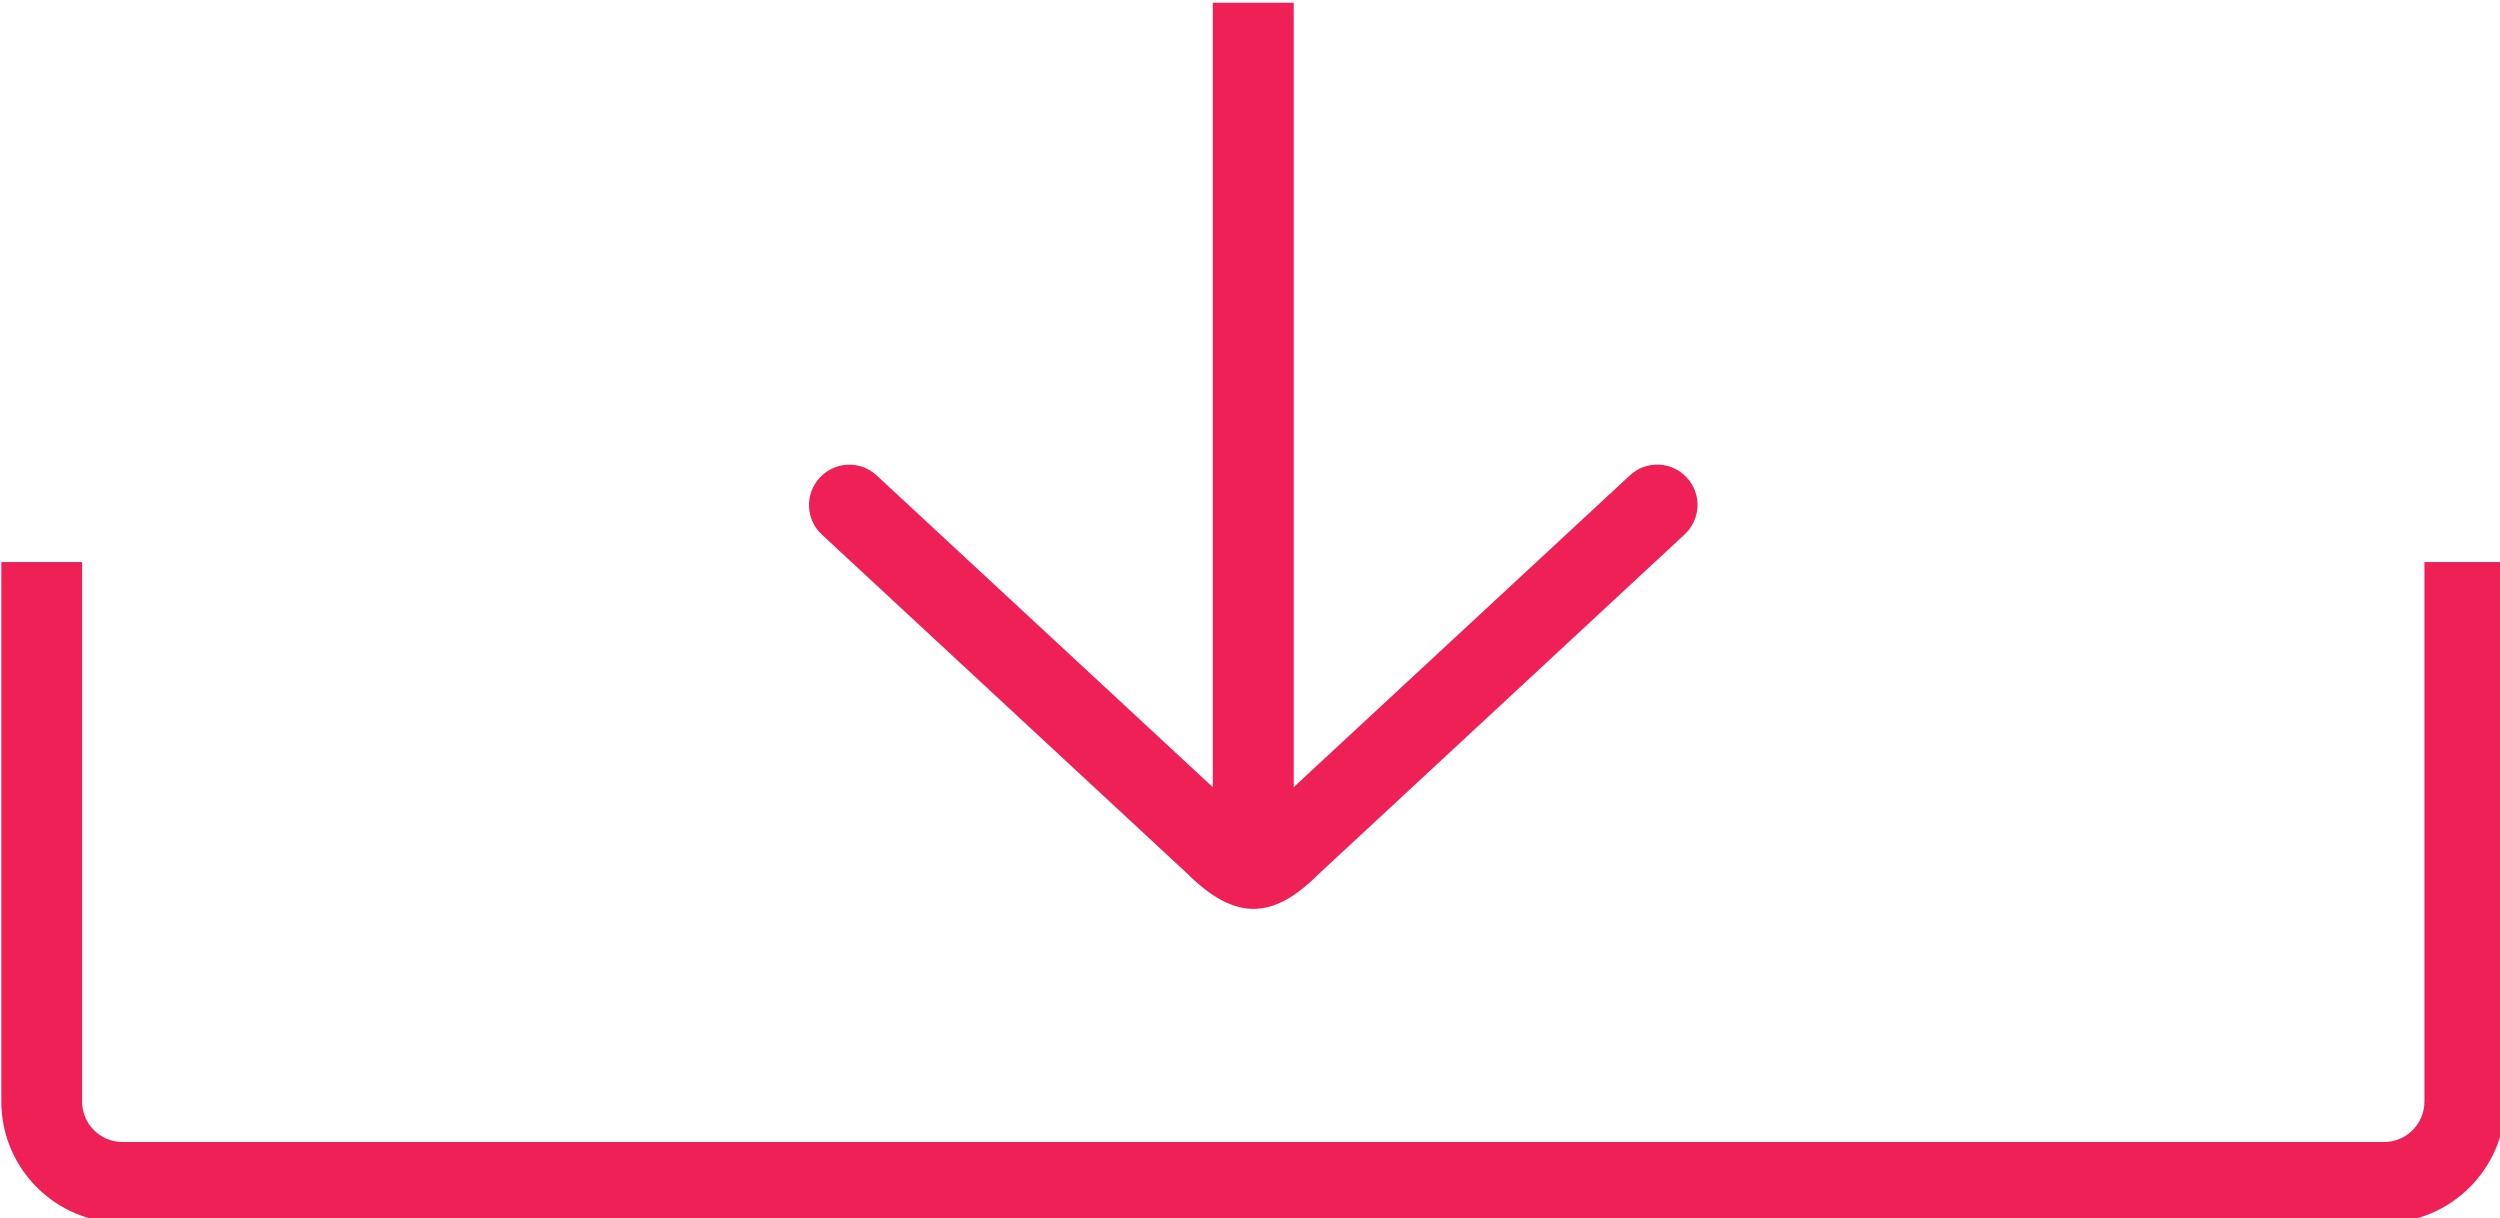
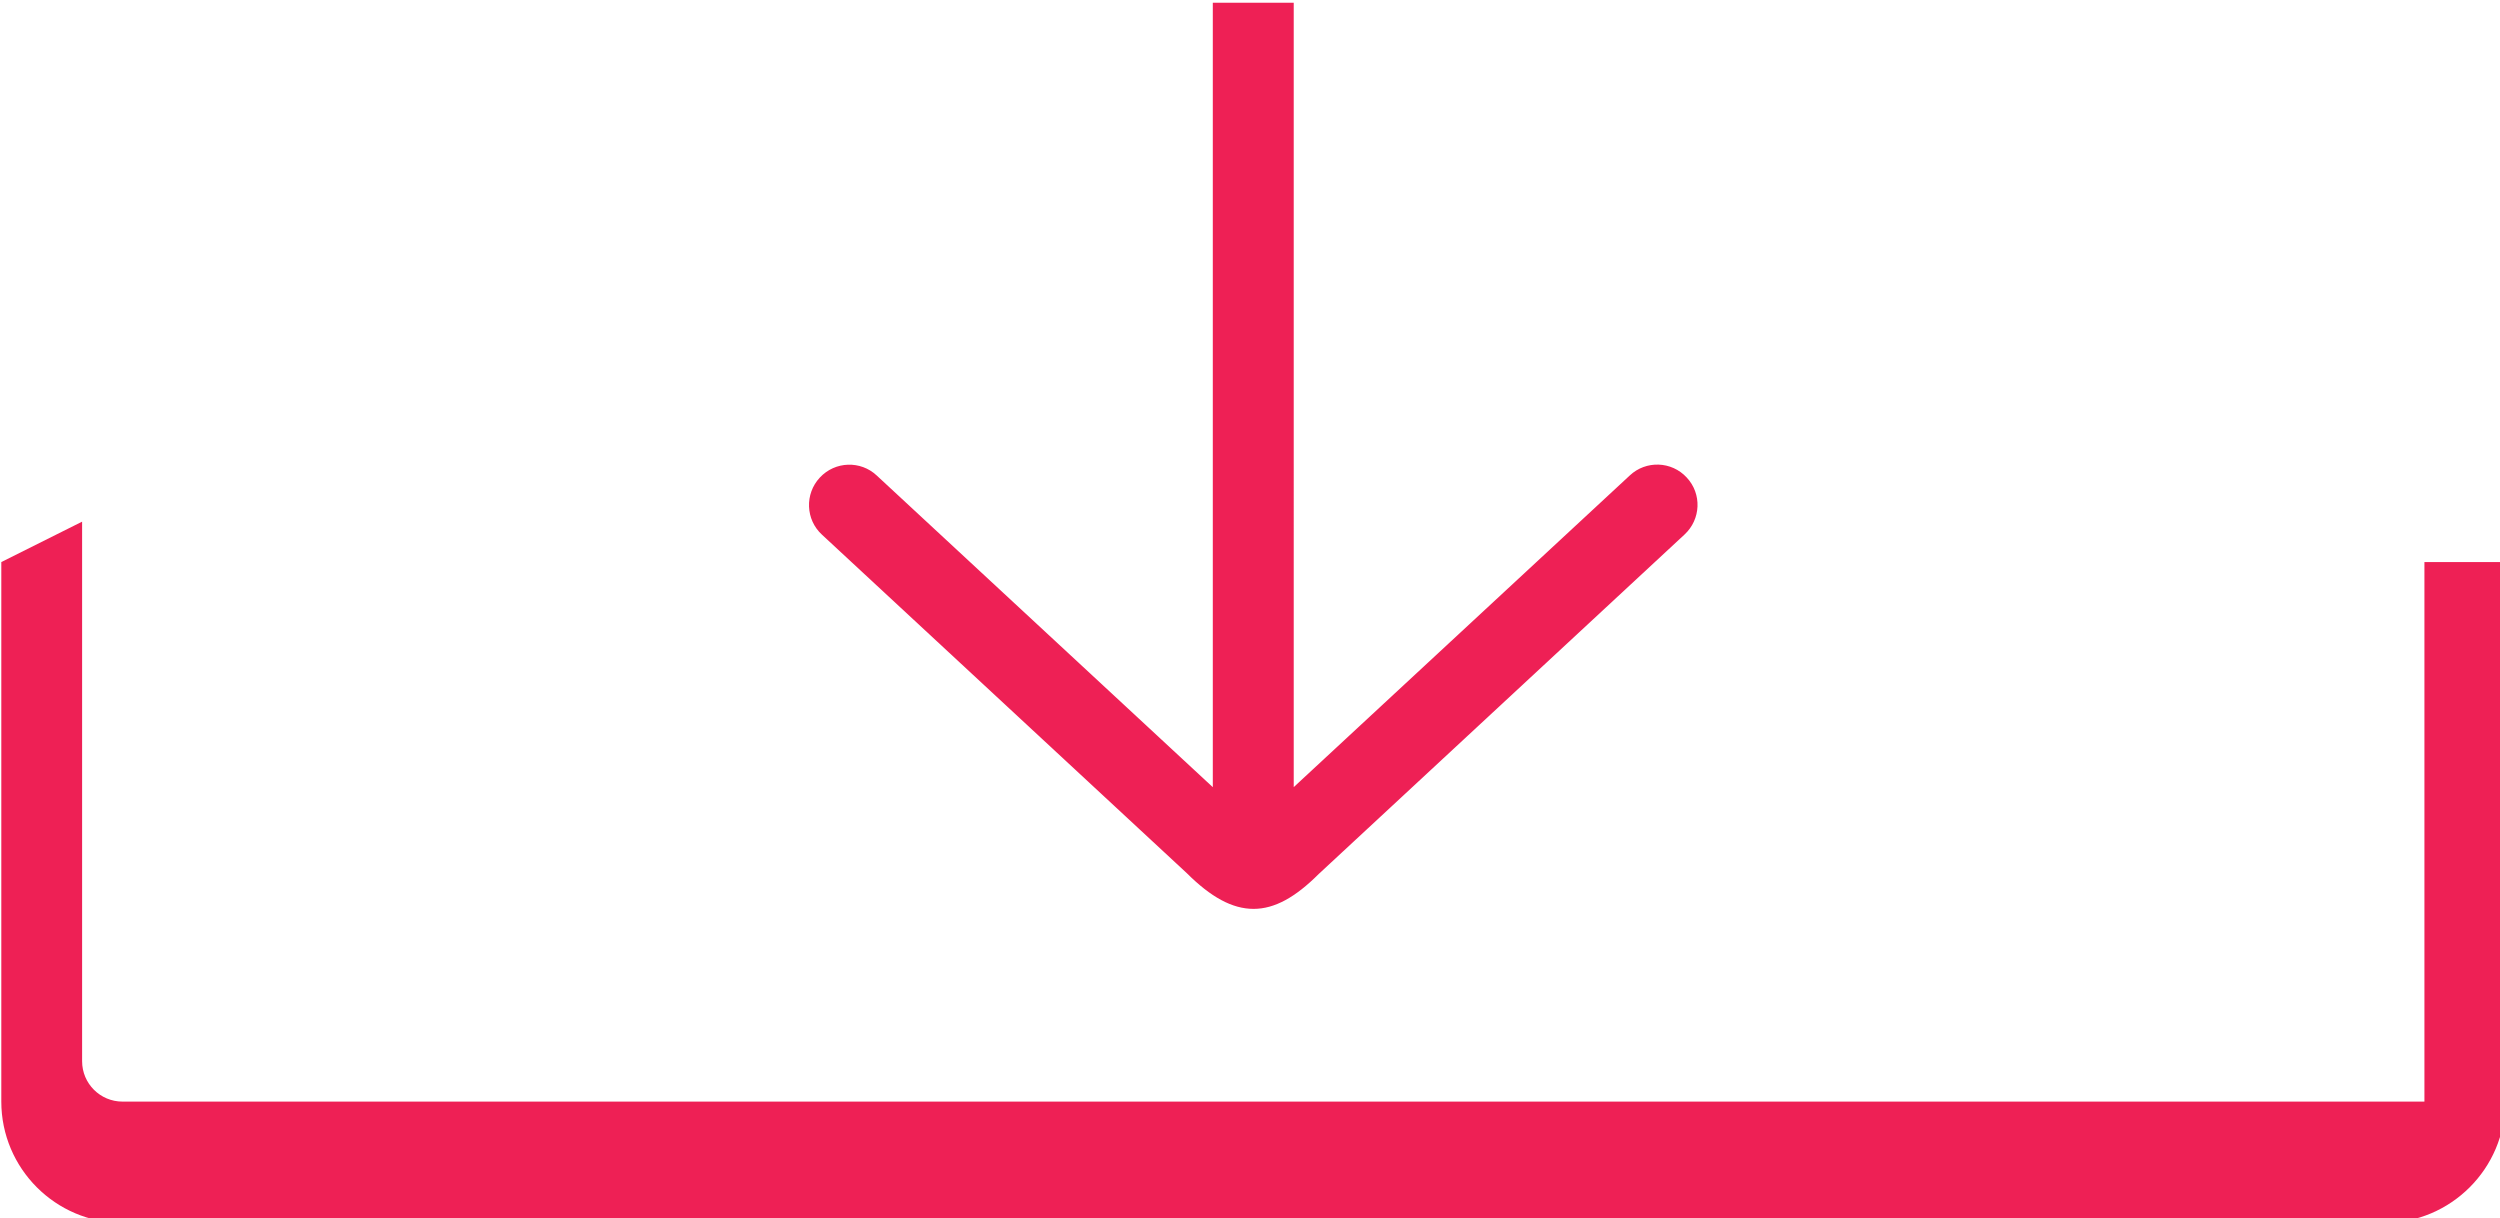
<svg xmlns="http://www.w3.org/2000/svg" xmlns:ns1="http://www.inkscape.org/namespaces/inkscape" xmlns:ns2="http://sodipodi.sourceforge.net/DTD/sodipodi-0.dtd" width="10.512mm" height="5.122mm" viewBox="0 0 10.512 5.122" version="1.1" id="svg2858" ns1:version="0.92.4 (5da689c313, 2019-01-14)" ns2:docname="Download icon.svg">
  <defs id="defs2852" />
  <ns2:namedview id="base" pagecolor="#ffffff" bordercolor="#666666" borderopacity="1.0" ns1:pageopacity="0.0" ns1:pageshadow="2" ns1:zoom="5.5455474" ns1:cx="26.585578" ns1:cy="39.124083" ns1:document-units="mm" ns1:current-layer="layer1" showgrid="false" fit-margin-top="0" fit-margin-left="0" fit-margin-right="0" fit-margin-bottom="0" ns1:window-width="3840" ns1:window-height="2004" ns1:window-x="-16" ns1:window-y="-16" ns1:window-maximized="1" />
  <g ns1:label="Layer 1" ns1:groupmode="layer" id="layer1" transform="translate(106.826,-104.596)">
-     <path style="fill:#ee2055;fill-opacity:1;stroke-width:1.282" d="m 32.357,28.666 v 12.447 l -5.332,-4.945 c -0.256,-0.241 -0.662,-0.228 -0.904,0.033 -0.241,0.259 -0.226,0.667 0.035,0.906 l 5.787,5.369 c 0.383,0.382 0.722,0.568 1.061,0.568 0.334,0 0.664,-0.184 1.033,-0.553 l 5.805,-5.387 c 0.26,-0.241 0.277,-0.645 0.035,-0.904 -0.241,-0.262 -0.648,-0.274 -0.904,-0.033 l -5.332,4.945 V 28.666 Z m -19.223,8.875 v 8.561 c 0,1.06 0.862,1.924 1.922,1.924 h 35.885 c 1.06,0 1.924,-0.864 1.924,-1.924 v -8.561 h -1.283 v 8.561 c 0,0.354 -0.287,0.641 -0.641,0.641 H 15.057 c -0.354,0 -0.641,-0.287 -0.641,-0.641 v -8.561 z" transform="matrix(0.265,0,0,0.265,-110.301,97.011)" id="path28468" ns1:connector-curvature="0" />
+     <path style="fill:#ee2055;fill-opacity:1;stroke-width:1.282" d="m 32.357,28.666 v 12.447 l -5.332,-4.945 c -0.256,-0.241 -0.662,-0.228 -0.904,0.033 -0.241,0.259 -0.226,0.667 0.035,0.906 l 5.787,5.369 c 0.383,0.382 0.722,0.568 1.061,0.568 0.334,0 0.664,-0.184 1.033,-0.553 l 5.805,-5.387 c 0.26,-0.241 0.277,-0.645 0.035,-0.904 -0.241,-0.262 -0.648,-0.274 -0.904,-0.033 l -5.332,4.945 V 28.666 Z m -19.223,8.875 v 8.561 c 0,1.06 0.862,1.924 1.922,1.924 h 35.885 c 1.06,0 1.924,-0.864 1.924,-1.924 v -8.561 h -1.283 v 8.561 H 15.057 c -0.354,0 -0.641,-0.287 -0.641,-0.641 v -8.561 z" transform="matrix(0.265,0,0,0.265,-110.301,97.011)" id="path28468" ns1:connector-curvature="0" />
  </g>
</svg>